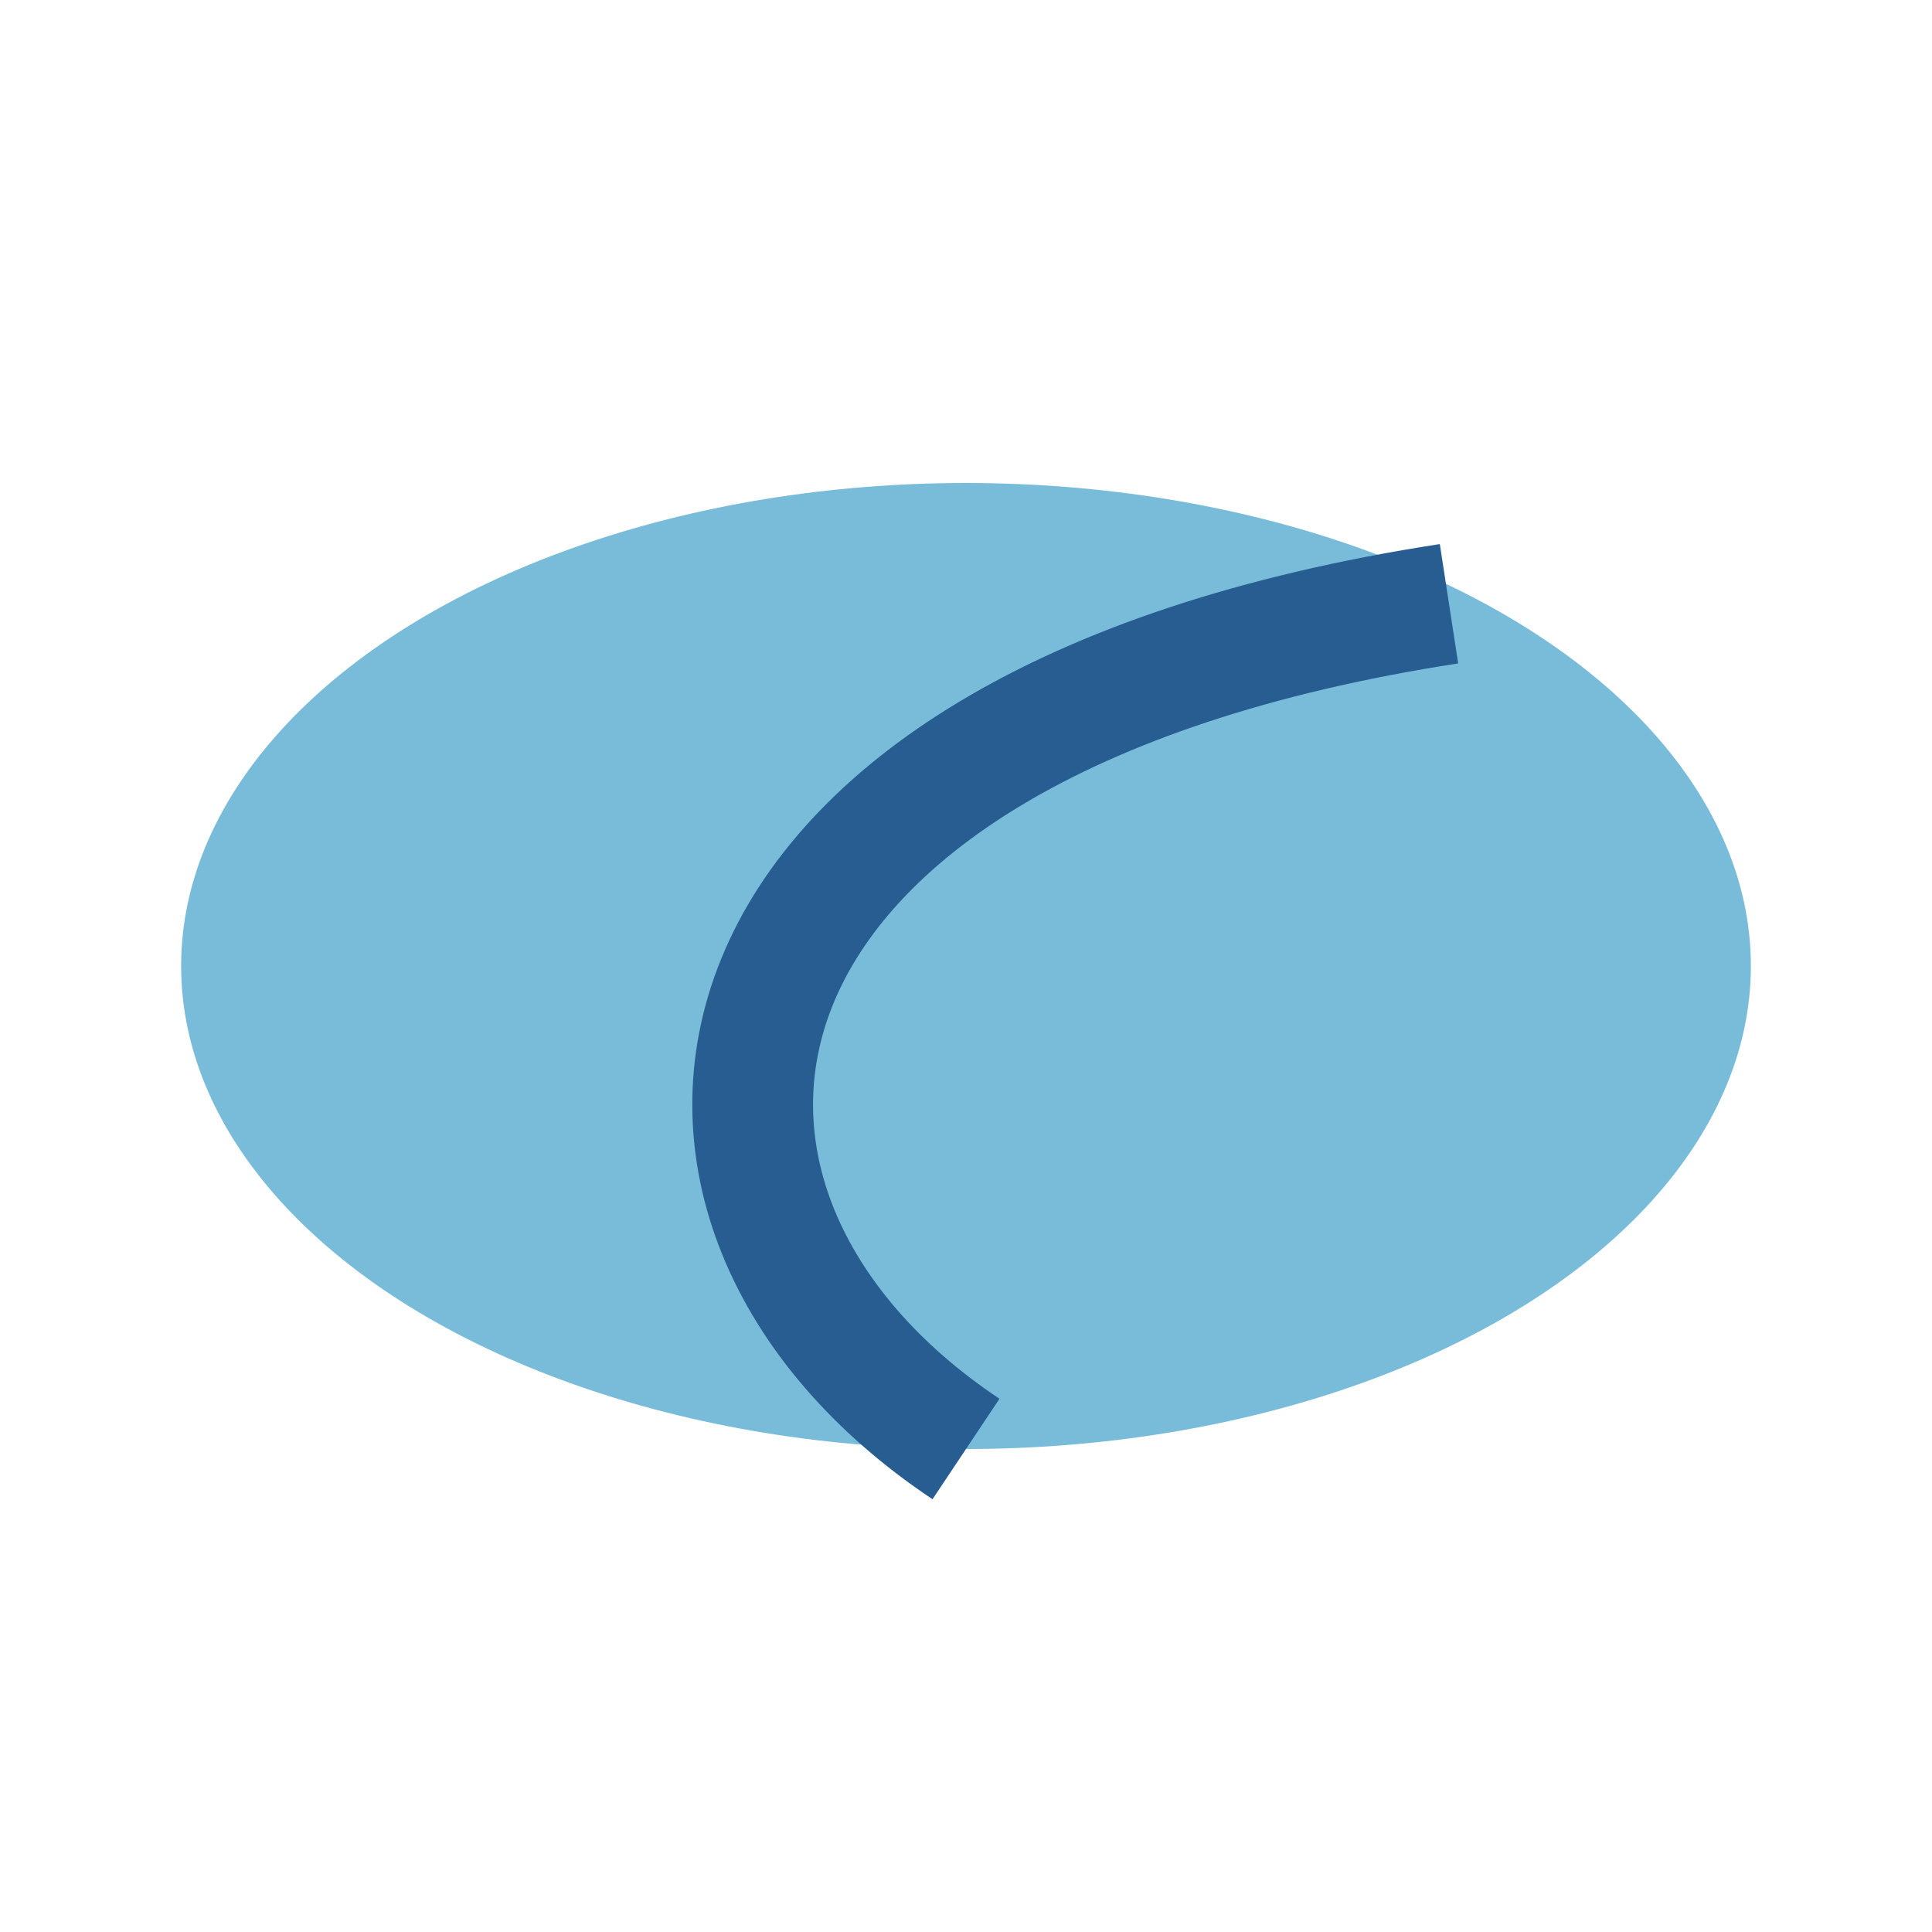
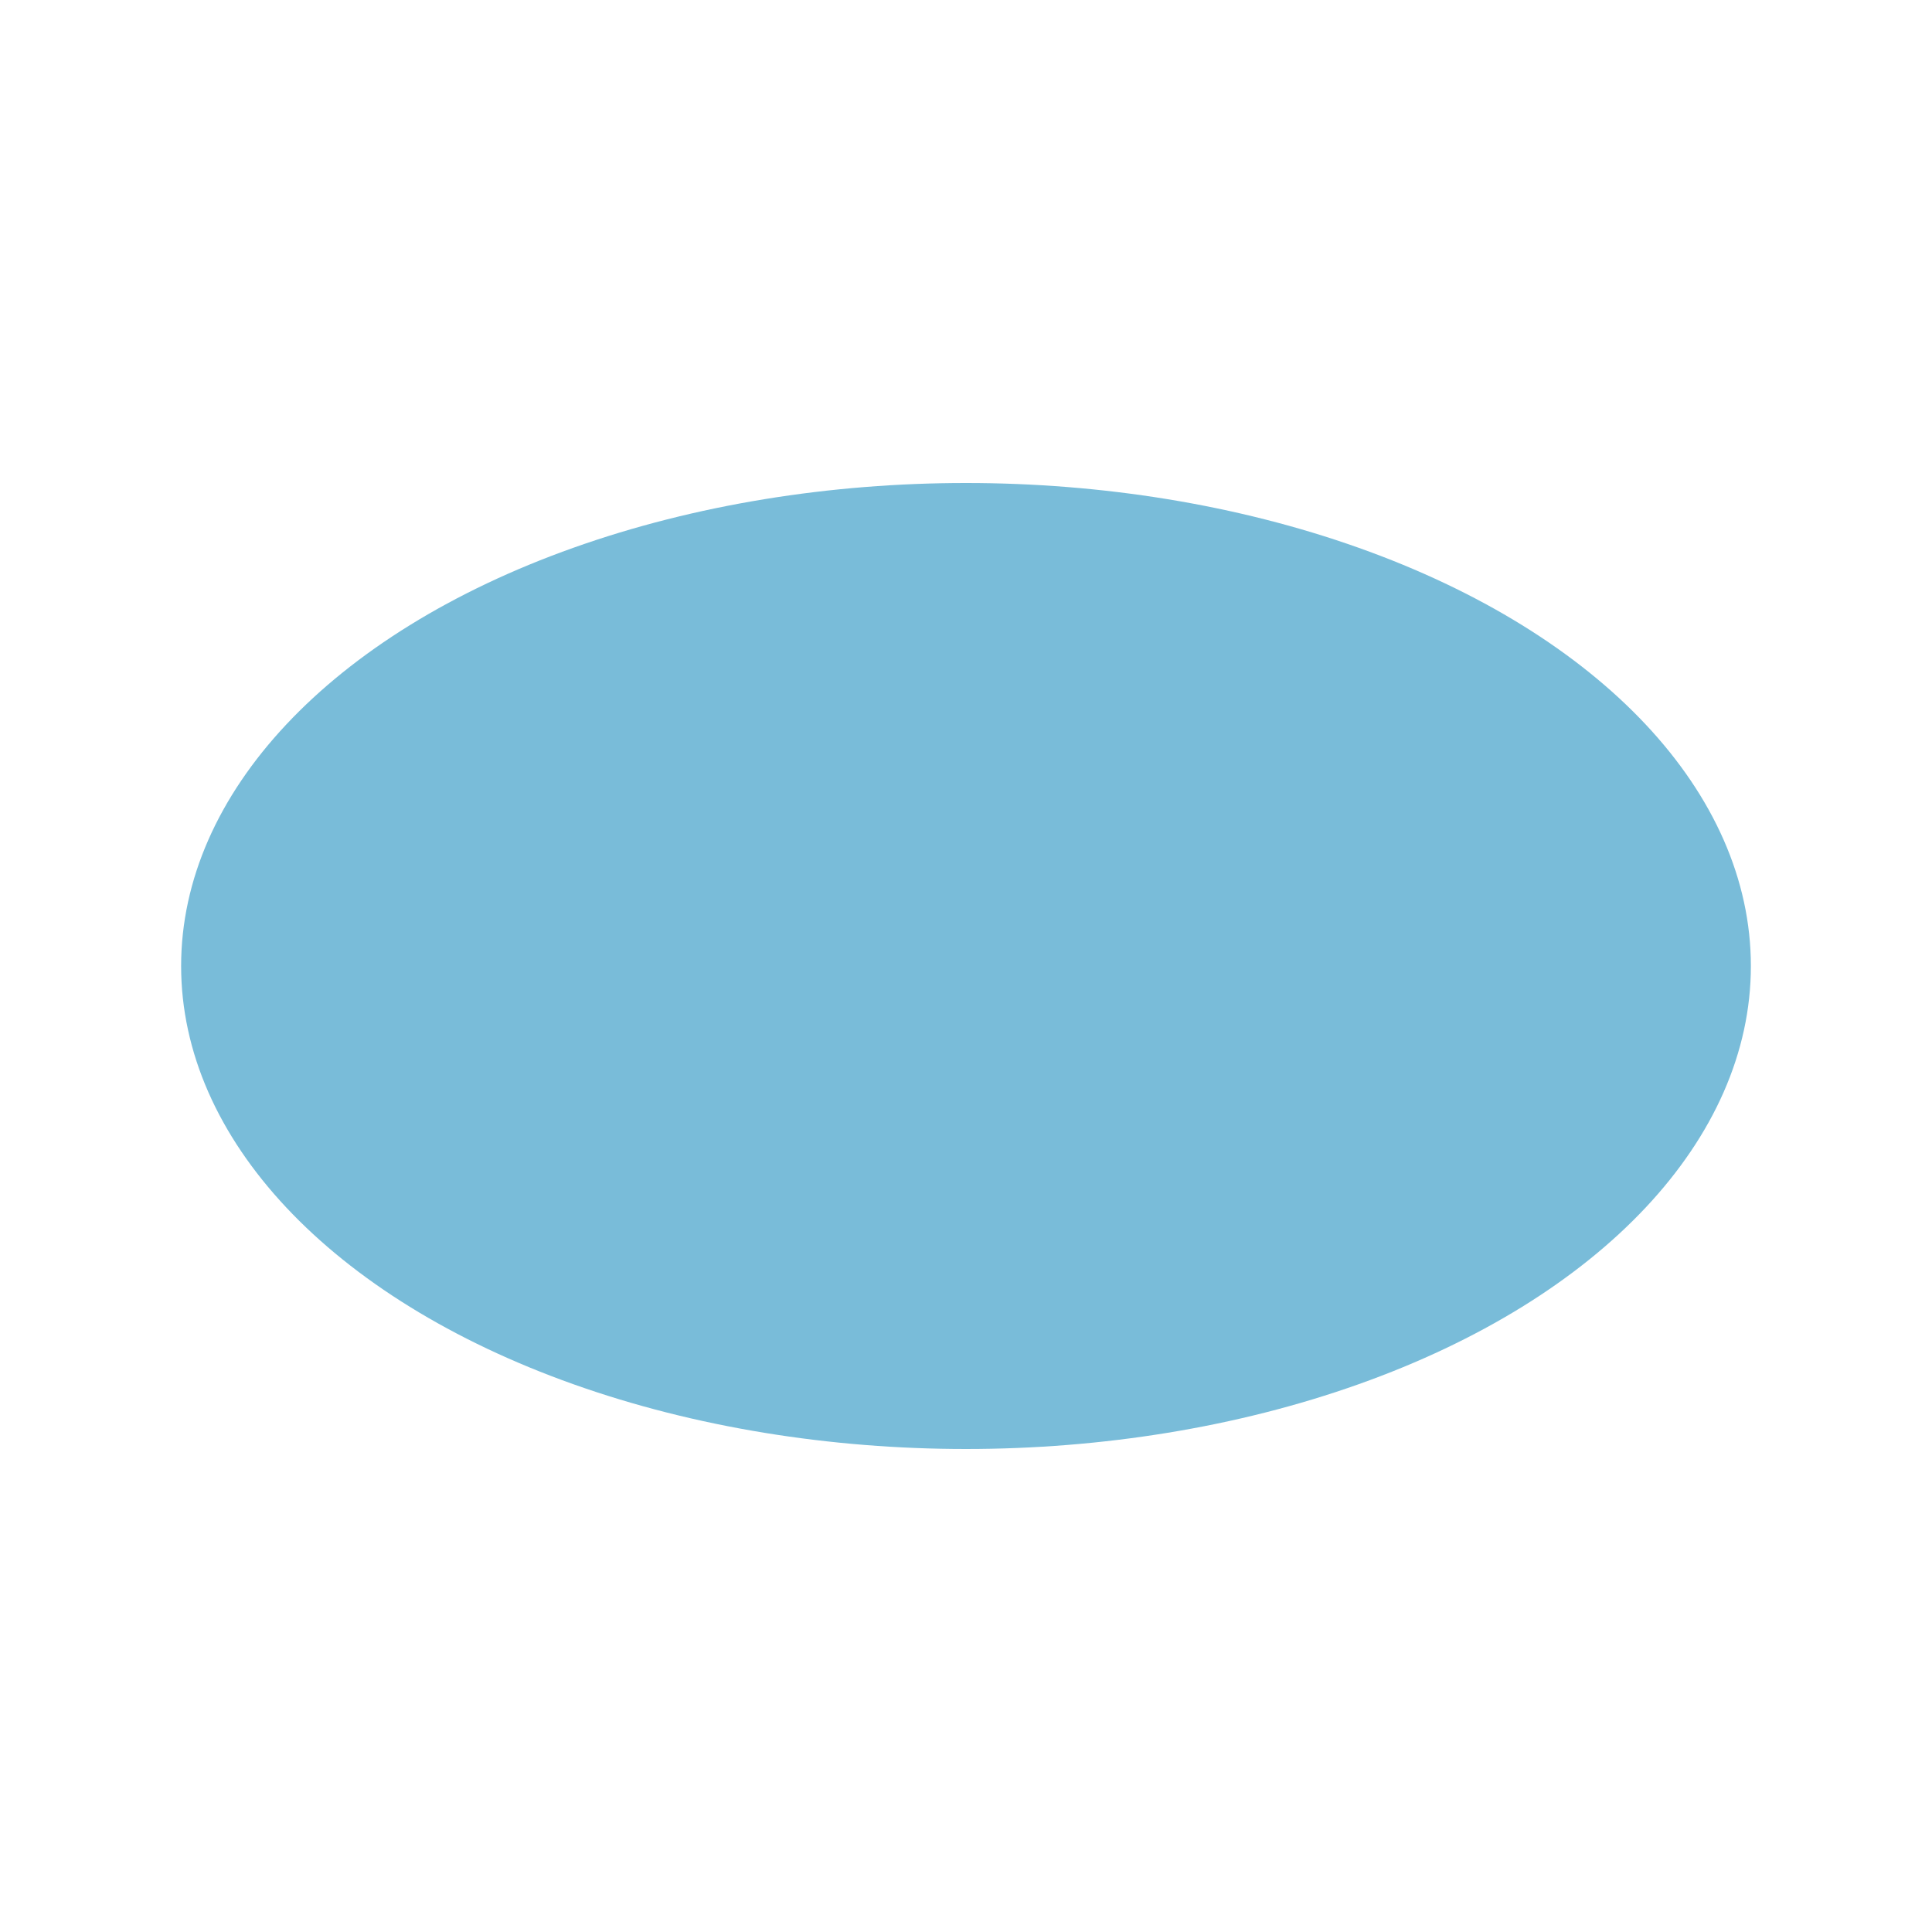
<svg xmlns="http://www.w3.org/2000/svg" width="32" height="32" viewBox="0 0 32 32">
  <ellipse cx="16" cy="16" rx="13" ry="8" fill="#79BCD9" />
-   <path d="M16 24C10 20 11 12 24 10" stroke="#275D90" stroke-width="2" fill="none" />
</svg>